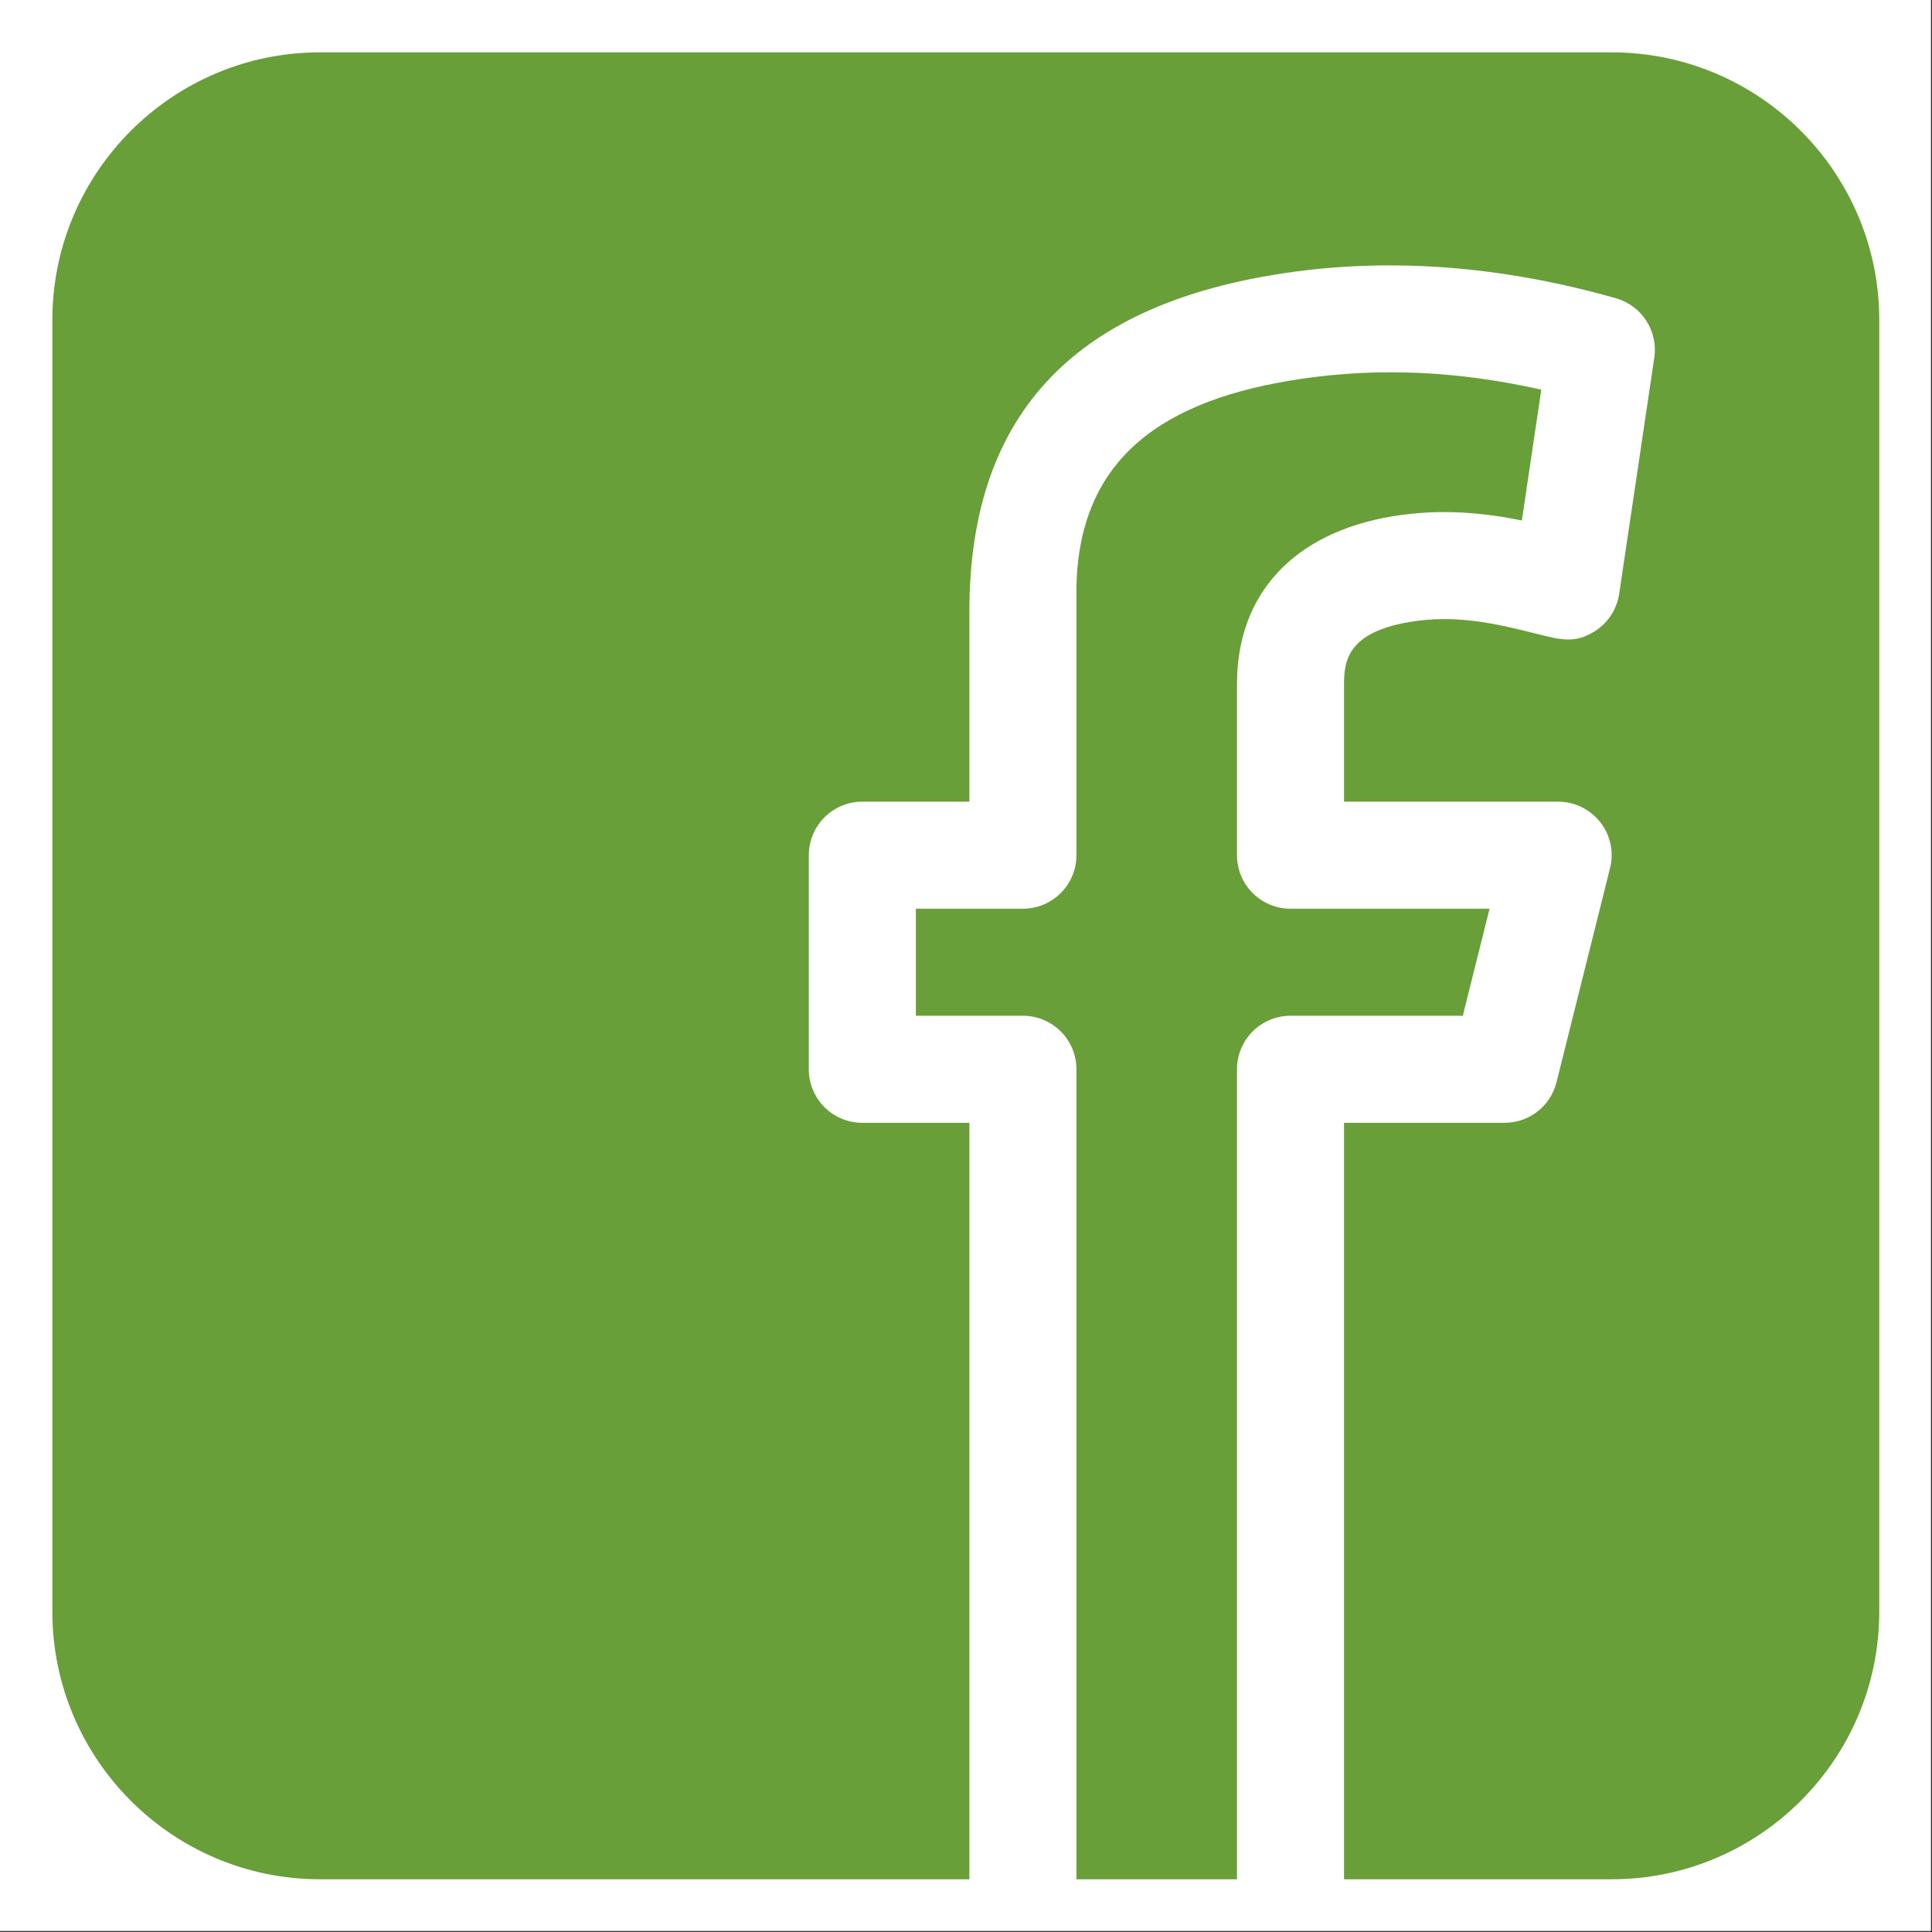
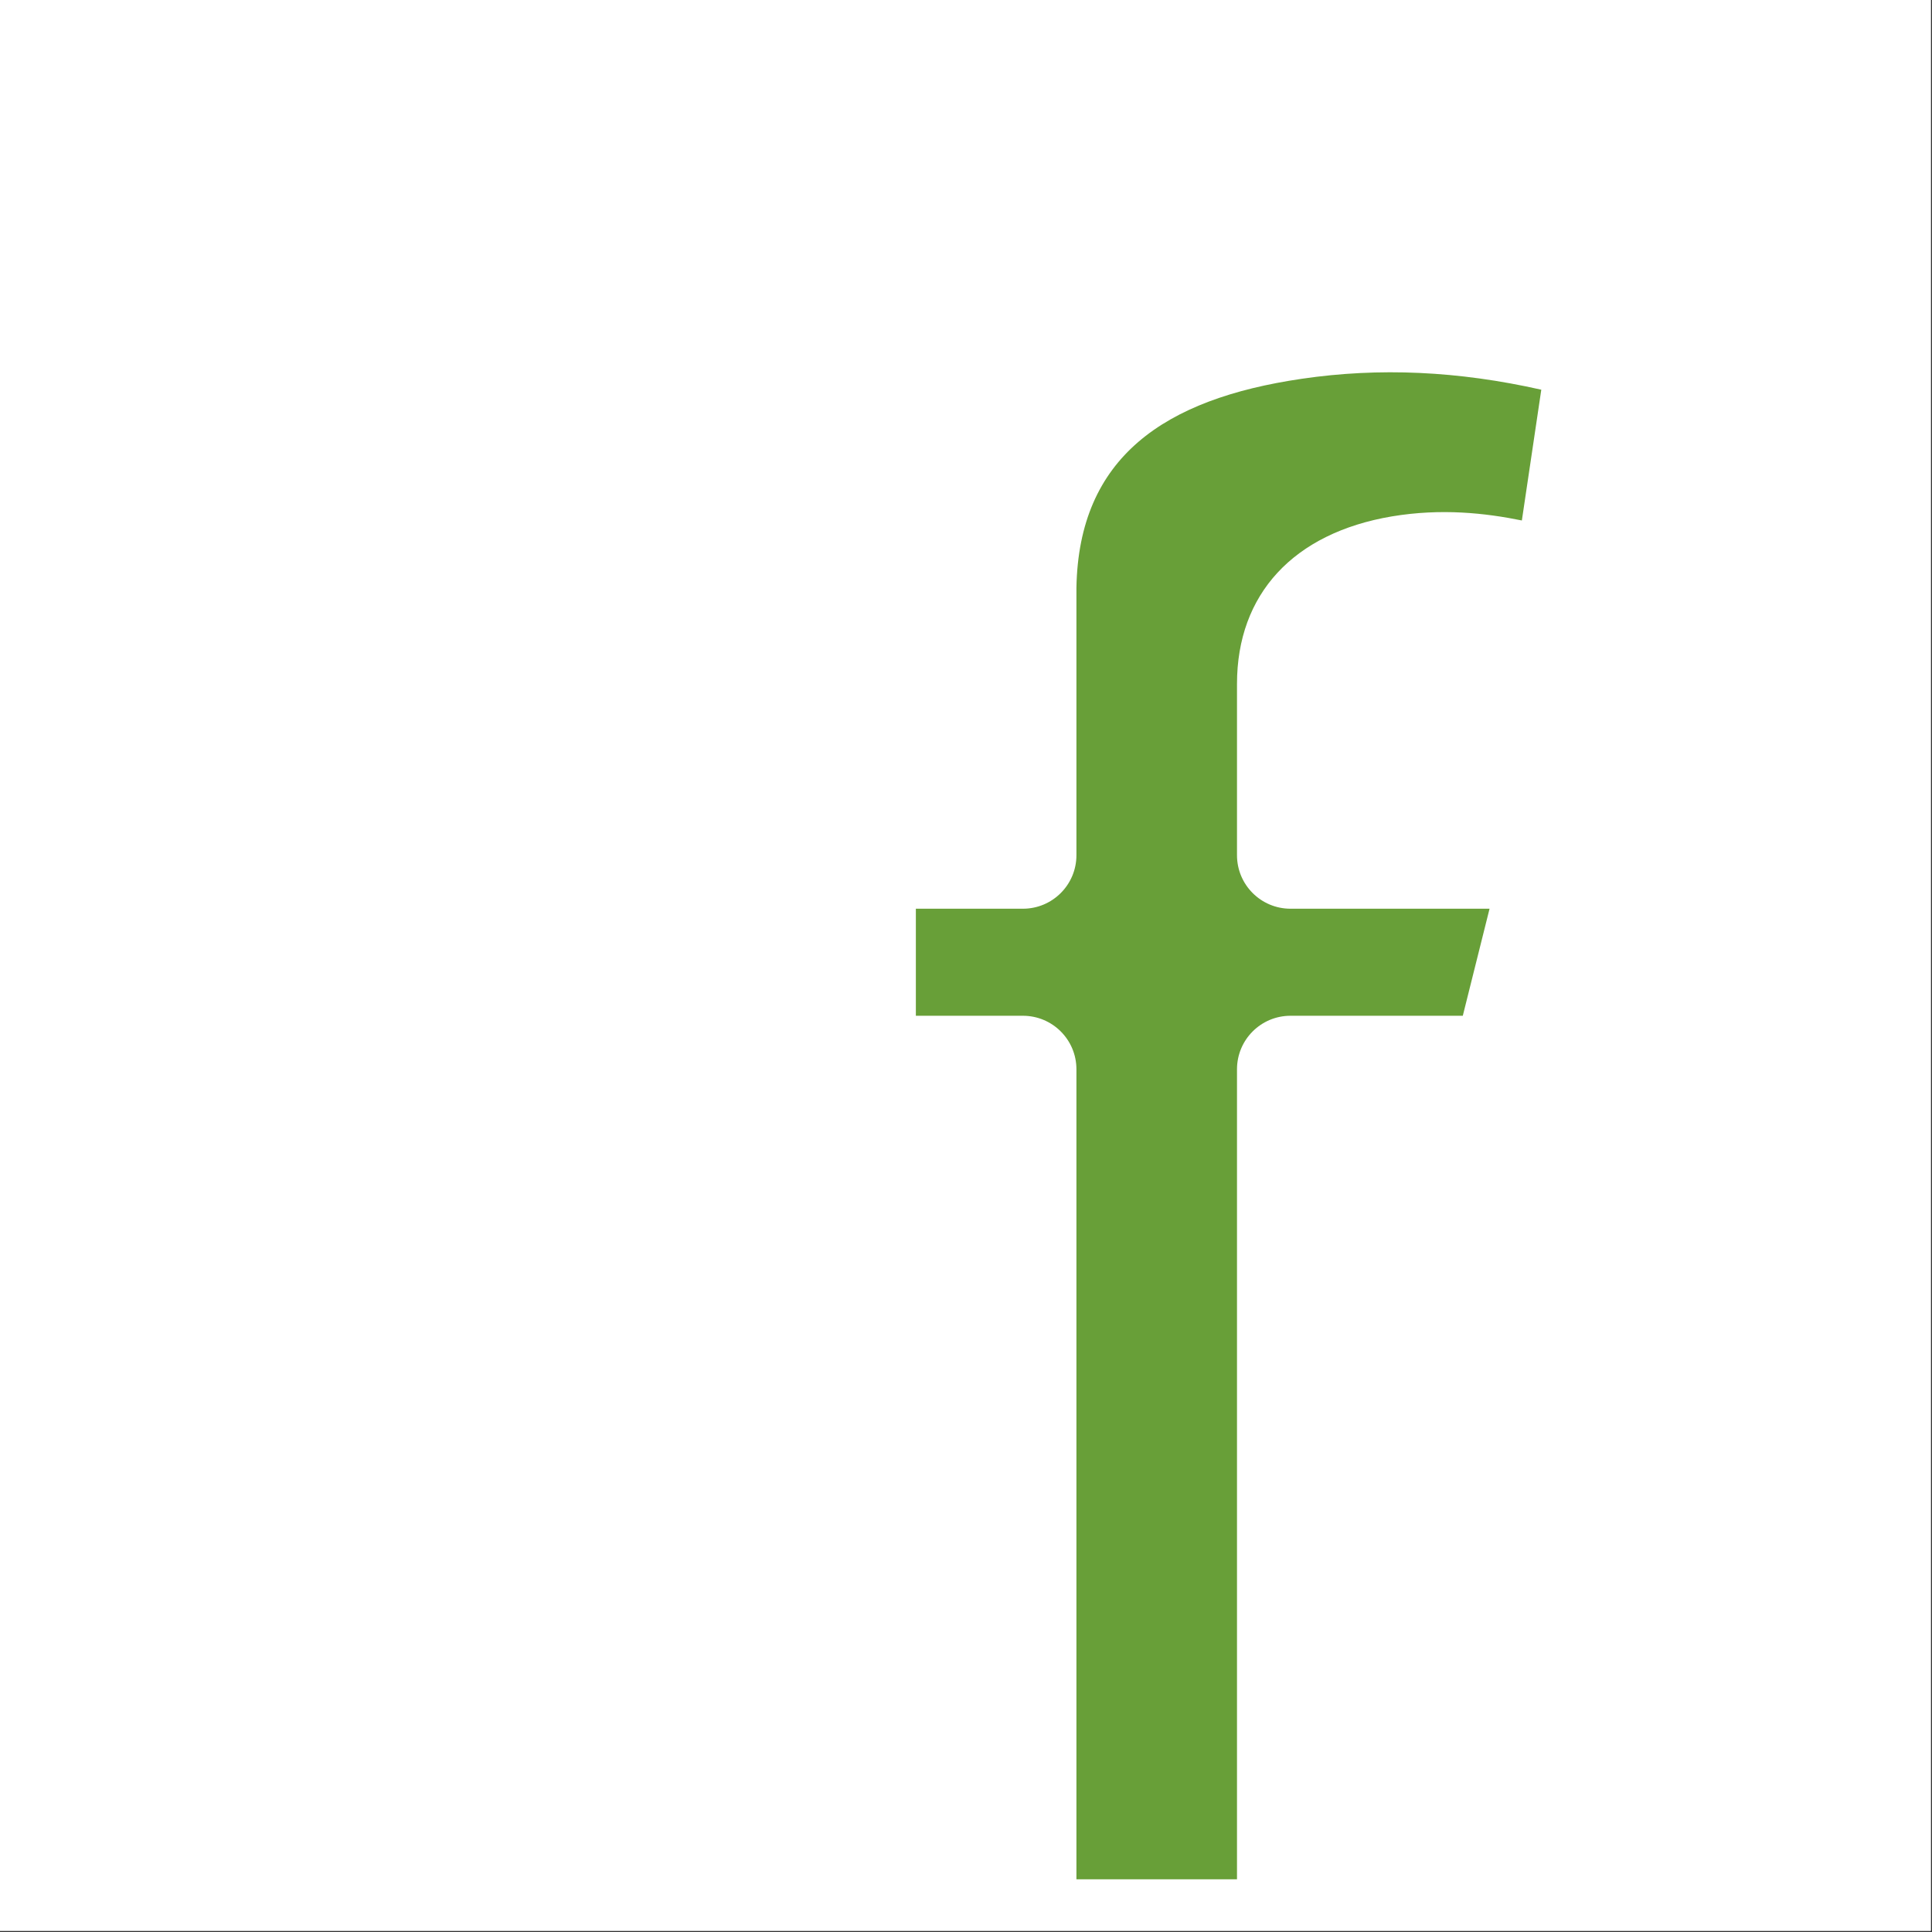
<svg xmlns="http://www.w3.org/2000/svg" width="1587" zoomAndPan="magnify" viewBox="0 0 1190.25 1190.25" height="1587" preserveAspectRatio="xMidYMid meet" version="1.0">
  <rect x="0" y="0" width="1190.25" height="1190.25" fill="#333333" stroke="none" />
  <defs>
    <clipPath id="0d8647a94a">
      <path d="M 0 0 L 1189.5 0 L 1189.5 1189.5 L 0 1189.5 Z M 0 0 " clip-rule="nonzero" />
    </clipPath>
    <clipPath id="49191b4a06">
      <path d="M 564 229 L 950 229 L 950 1157.766 L 564 1157.766 Z M 564 229 " clip-rule="nonzero" />
    </clipPath>
    <clipPath id="7d6090c3ca">
      <path d="M 32.254 32.254 L 1157.766 32.254 L 1157.766 1157.766 L 32.254 1157.766 Z M 32.254 32.254 " clip-rule="nonzero" />
    </clipPath>
  </defs>
  <g clip-path="url(#0d8647a94a)">
    <rect x="-119.025" width="1428.3" fill="#ffffff" y="-119.025" height="1428.3" fill-opacity="1" />
    <path fill="#ffffff" d="M 0 0 L 1190 0 L 1190 1190 L 0 1190 Z M 0 0 " fill-opacity="1" fill-rule="nonzero" />
  </g>
  <g clip-path="url(#49191b4a06)">
    <path fill="#689f38" d="M 762.078 1157.766 L 762.078 658.758 C 762.078 640.535 776.828 625.785 795.051 625.785 L 901.188 625.785 L 917.672 559.836 L 795.051 559.836 C 776.828 559.836 762.078 545.082 762.078 526.863 L 762.078 421.336 C 762.078 365.984 796.855 328.375 857.488 318.137 C 888.012 313.047 915.062 316.07 937.578 320.645 L 949.547 240.082 C 898.352 228.551 849.828 226.328 802.008 233.352 C 717.039 245.801 664.555 281.816 663.156 362.121 L 663.156 526.863 C 663.156 545.082 648.402 559.836 630.18 559.836 L 564.234 559.836 L 564.234 625.785 L 630.18 625.785 C 648.402 625.785 663.156 640.535 663.156 658.758 L 663.156 1157.766 Z M 762.078 1157.766 " fill-opacity="1" fill-rule="nonzero" />
  </g>
  <g clip-path="url(#7d6090c3ca)">
-     <path fill="#689f38" d="M 992.895 32.254 L 197.121 32.254 C 106.219 32.254 32.254 106.219 32.254 197.121 L 32.254 992.895 C 32.254 1083.797 106.219 1157.766 197.121 1157.766 L 597.207 1157.766 L 597.207 691.73 L 531.258 691.73 C 513.039 691.73 498.285 676.98 498.285 658.758 L 498.285 526.863 C 498.285 508.641 513.039 493.887 531.258 493.887 L 597.207 493.887 L 597.207 376.77 C 597.207 251.273 666.23 186.613 792.477 168.105 C 857.359 158.543 925.789 163.926 995.566 183.762 C 1011.512 188.297 1021.586 203.949 1019.172 220.309 L 997.531 365.855 C 996.176 374.969 991.023 383.117 983.398 388.305 C 970.414 397.086 960.609 393.883 946.879 390.527 C 923.891 384.758 897.77 378.16 868.504 383.184 C 831.152 389.461 828.023 406.172 828.023 421.336 L 828.023 493.887 L 959.922 493.887 C 970.062 493.887 979.664 498.559 985.906 506.57 C 992.156 514.559 994.379 524.992 991.898 534.848 L 958.926 666.746 C 955.25 681.43 942.086 691.73 926.945 691.73 L 828.023 691.73 L 828.023 1157.766 L 992.895 1157.766 C 1083.797 1157.766 1157.766 1083.797 1157.766 992.895 L 1157.766 197.121 C 1157.766 106.219 1083.797 32.254 992.895 32.254 Z M 992.895 32.254 " fill-opacity="1" fill-rule="nonzero" />
-   </g>
+     </g>
</svg>